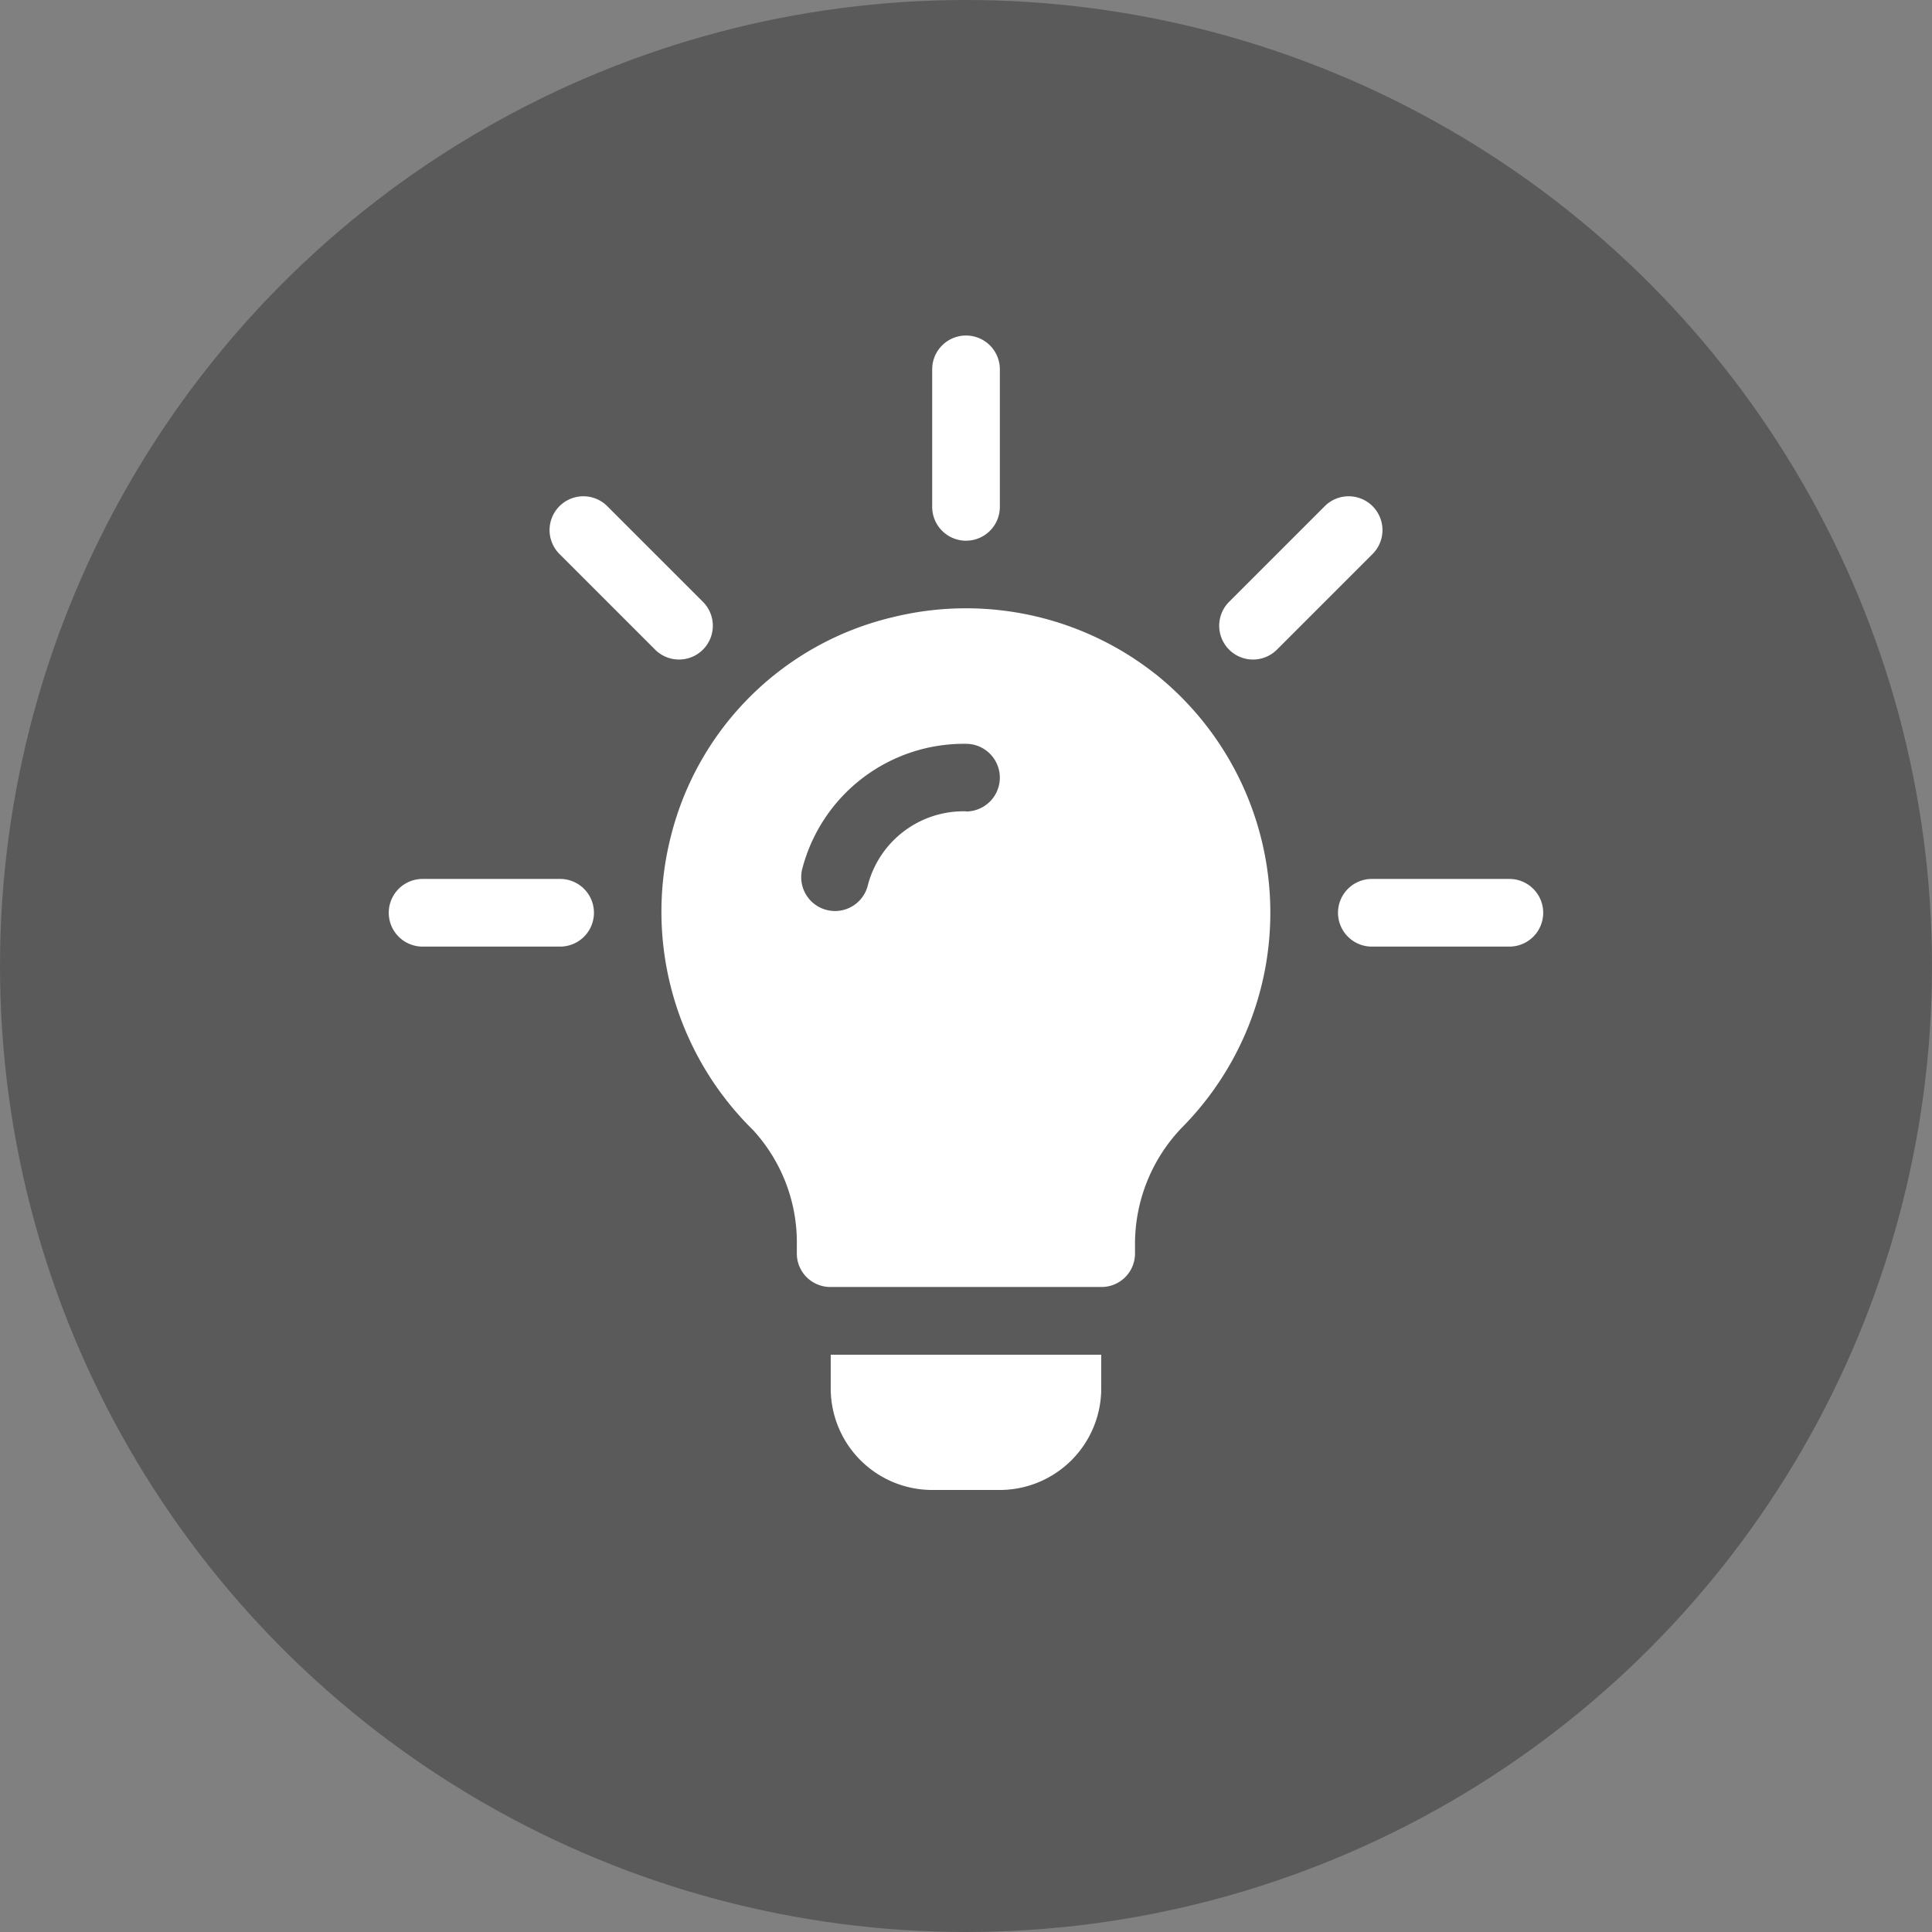
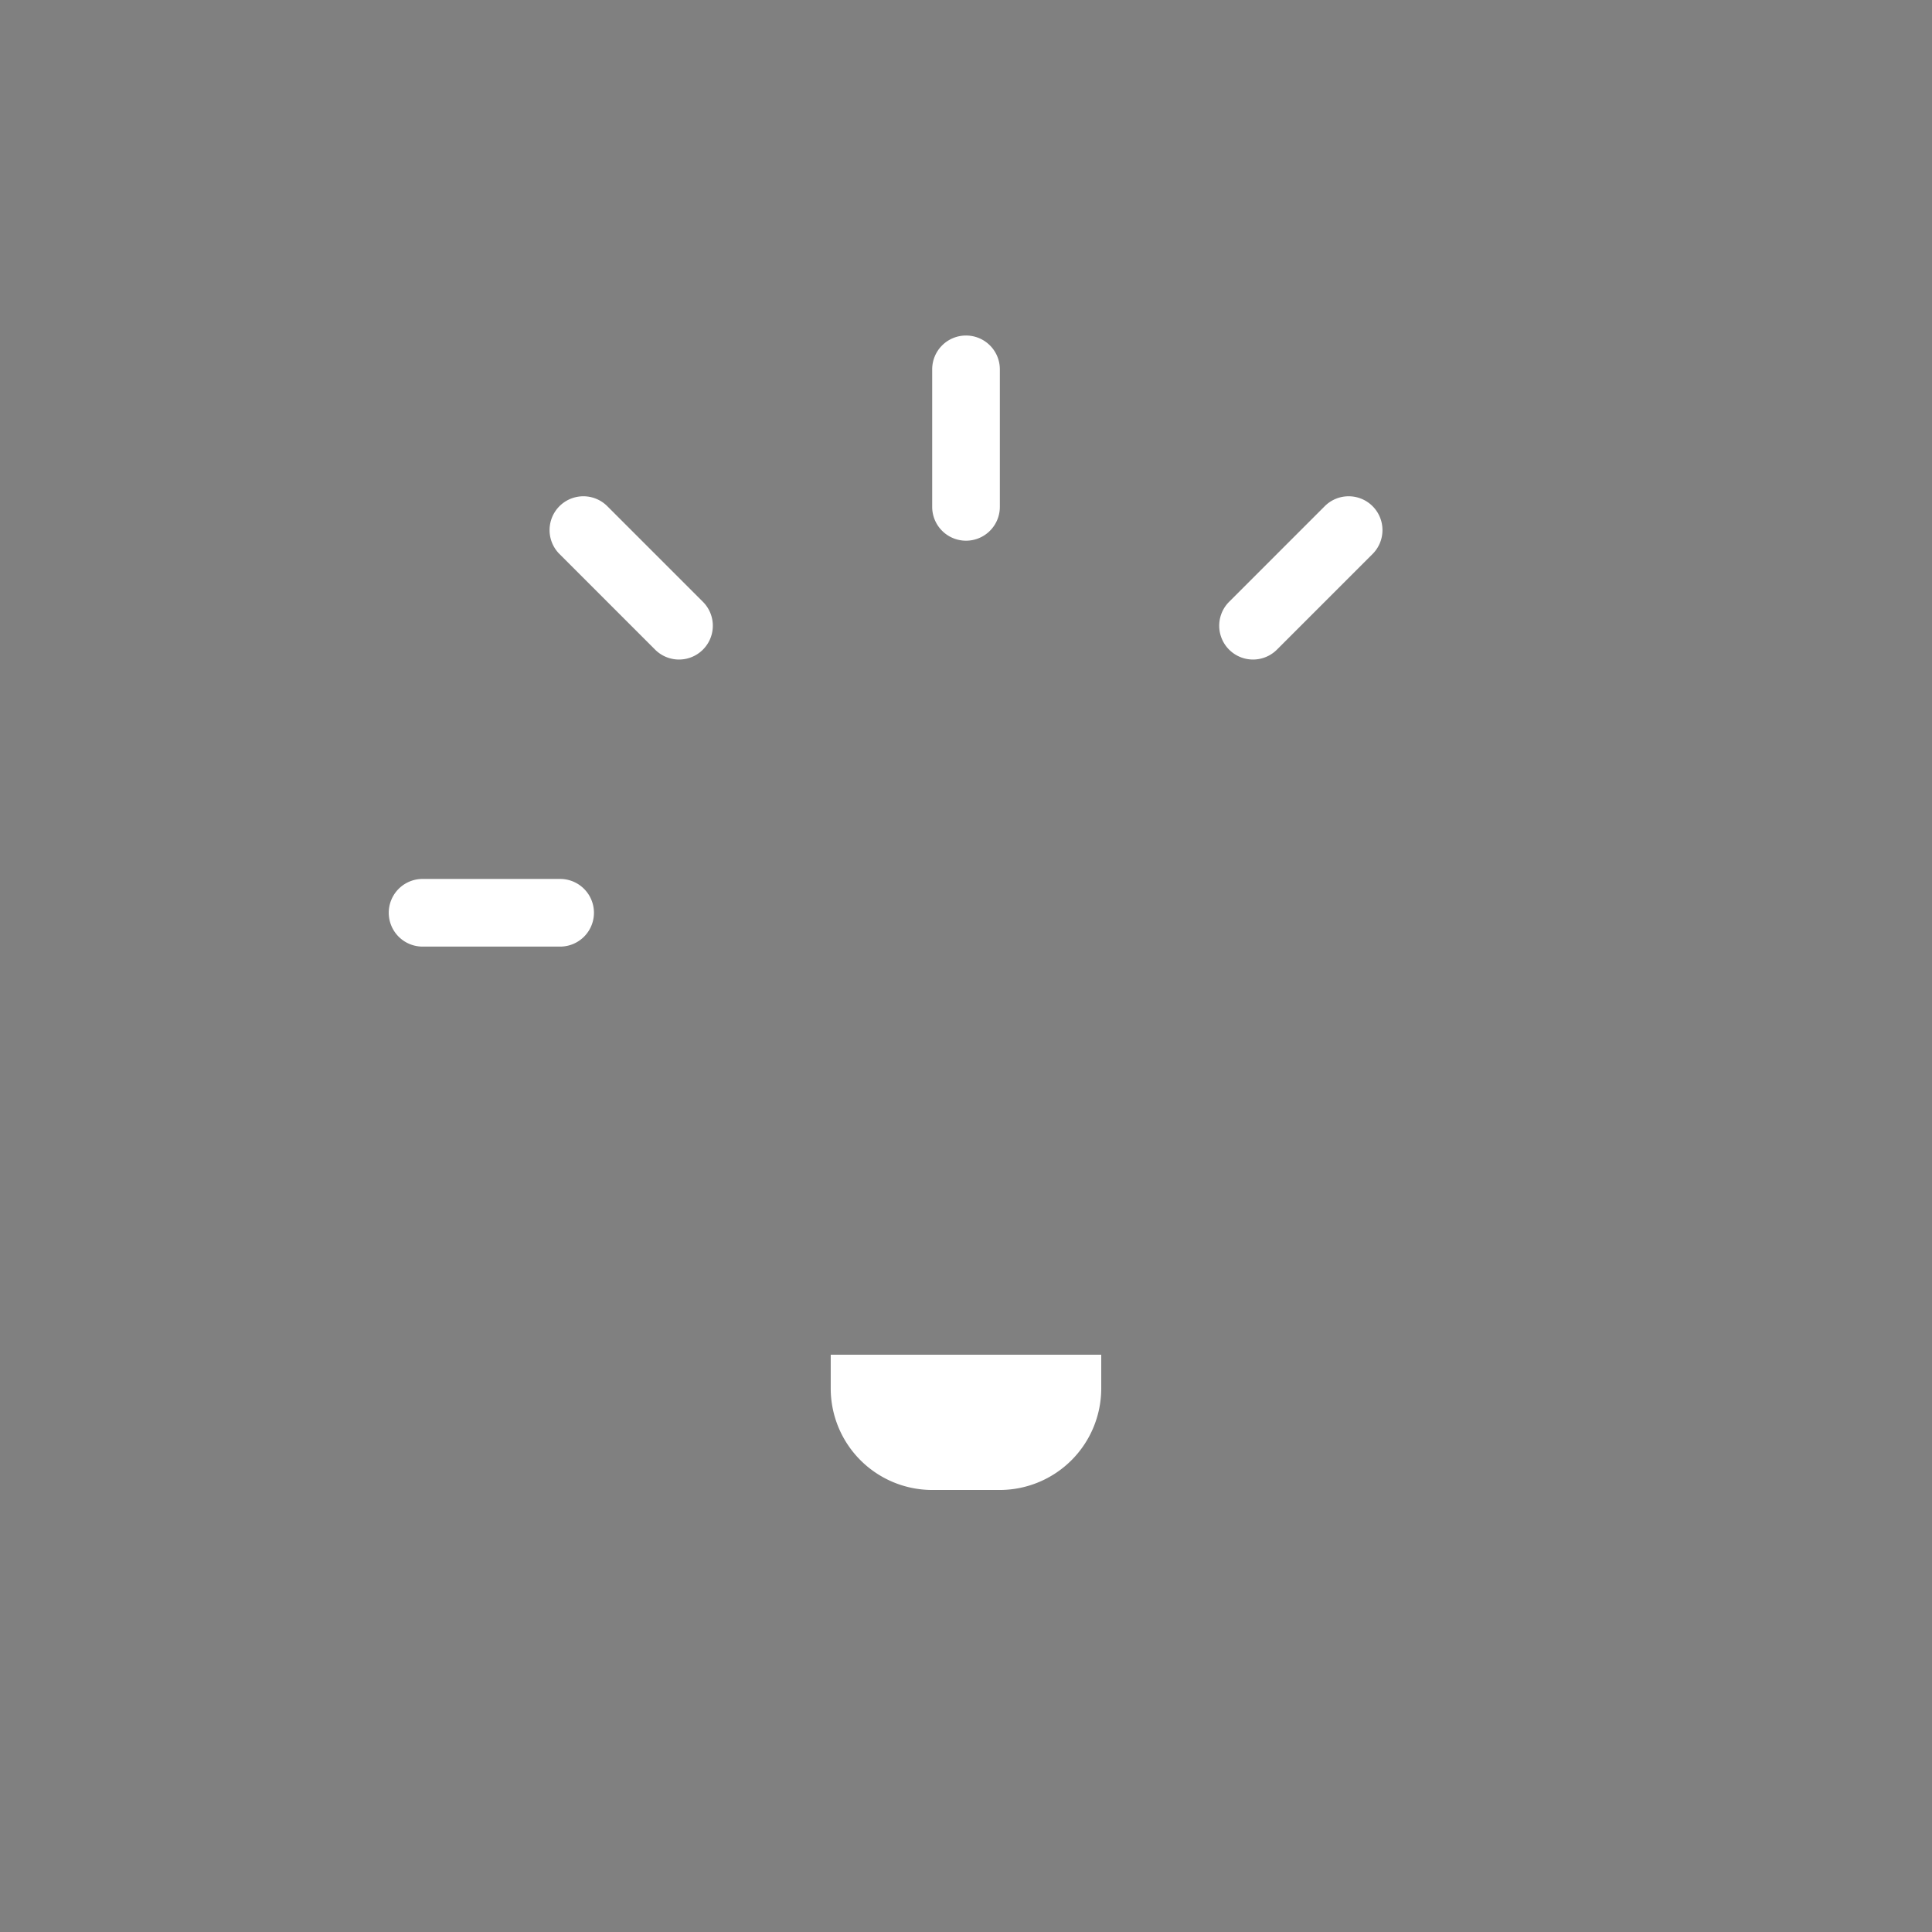
<svg xmlns="http://www.w3.org/2000/svg" width="48" height="48" viewBox="0 0 48 48">
  <rect x="0" y="0" width="48" height="48" fill="#808080" stroke="none" />
  <g id="Groupe_17023" data-name="Groupe 17023" transform="translate(-393 -3984)">
-     <circle id="Ellipse_6" data-name="Ellipse 6" cx="24" cy="24" r="24" transform="translate(393 3984)" opacity="0.295" />
    <g id="idea" transform="translate(402.659 3992.336)">
      <g id="Groupe_16960" data-name="Groupe 16960" transform="translate(3.994 3.994)">
        <g id="Groupe_16959" data-name="Groupe 16959">
          <path id="Tracé_21001" data-name="Tracé 21001" d="M75.109,73.92l-2.376-2.376a.84.84,0,0,0-1.188,1.188l2.376,2.376a.84.84,0,0,0,1.188-1.188Z" transform="translate(-71.298 -71.298)" fill="#fff" />
        </g>
      </g>
      <g id="Groupe_16962" data-name="Groupe 16962" transform="translate(0 13.501)">
        <g id="Groupe_16961" data-name="Groupe 16961">
          <path id="Tracé_21002" data-name="Tracé 21002" d="M4.257,241H.84a.84.84,0,0,0,0,1.681H4.257a.84.84,0,0,0,0-1.681Z" transform="translate(0 -241)" fill="#fff" />
        </g>
      </g>
      <g id="Groupe_16964" data-name="Groupe 16964" transform="translate(23.584 13.501)">
        <g id="Groupe_16963" data-name="Groupe 16963">
-           <path id="Tracé_21003" data-name="Tracé 21003" d="M425.258,241H421.84a.84.84,0,1,0,0,1.681h3.417a.84.84,0,0,0,0-1.681Z" transform="translate(-421 -241)" fill="#fff" />
-         </g>
+           </g>
      </g>
      <g id="Groupe_16966" data-name="Groupe 16966" transform="translate(20.631 3.994)">
        <g id="Groupe_16965" data-name="Groupe 16965">
          <path id="Tracé_21004" data-name="Tracé 21004" d="M372.092,71.544a.84.84,0,0,0-1.188,0l-2.376,2.376a.84.84,0,0,0,1.188,1.188l2.376-2.376A.84.84,0,0,0,372.092,71.544Z" transform="translate(-368.281 -71.298)" fill="#fff" />
        </g>
      </g>
      <g id="Groupe_16968" data-name="Groupe 16968" transform="translate(13.501)">
        <g id="Groupe_16967" data-name="Groupe 16967">
          <path id="Tracé_21005" data-name="Tracé 21005" d="M241.84,0a.84.84,0,0,0-.84.84V4.257a.84.84,0,0,0,1.681,0V.84A.84.84,0,0,0,241.84,0Z" transform="translate(-241)" fill="#fff" />
        </g>
      </g>
      <g id="Groupe_16970" data-name="Groupe 16970" transform="translate(6.782 6.78)">
        <g id="Groupe_16969" data-name="Groupe 16969">
-           <path id="Tracé_21006" data-name="Tracé 21006" d="M133.336,122.653a7.6,7.6,0,0,0-6.521-1.412,7.45,7.45,0,0,0-5.512,5.428,7.6,7.6,0,0,0,2.033,7.31,4.129,4.129,0,0,1,1.092,2.879v.185a.832.832,0,0,0,.84.84h6.722a.832.832,0,0,0,.84-.84v-.185a4.172,4.172,0,0,1,1.16-2.93,7.587,7.587,0,0,0-.655-11.277Zm-4.706,3.412a2.457,2.457,0,0,0-2.432,1.814.84.84,0,1,1-1.631-.4,4.149,4.149,0,0,1,4.064-3.091.84.84,0,0,1,0,1.681Z" transform="translate(-121.072 -121.024)" fill="#fff" />
-         </g>
+           </g>
      </g>
      <g id="Groupe_16972" data-name="Groupe 16972" transform="translate(10.98 25.321)">
        <g id="Groupe_16971" data-name="Groupe 16971">
          <path id="Tracé_21007" data-name="Tracé 21007" d="M196,452v.84a2.524,2.524,0,0,0,2.521,2.521H200.2a2.524,2.524,0,0,0,2.521-2.521V452Z" transform="translate(-196 -452)" fill="#fff" />
        </g>
      </g>
    </g>
  </g>
</svg>